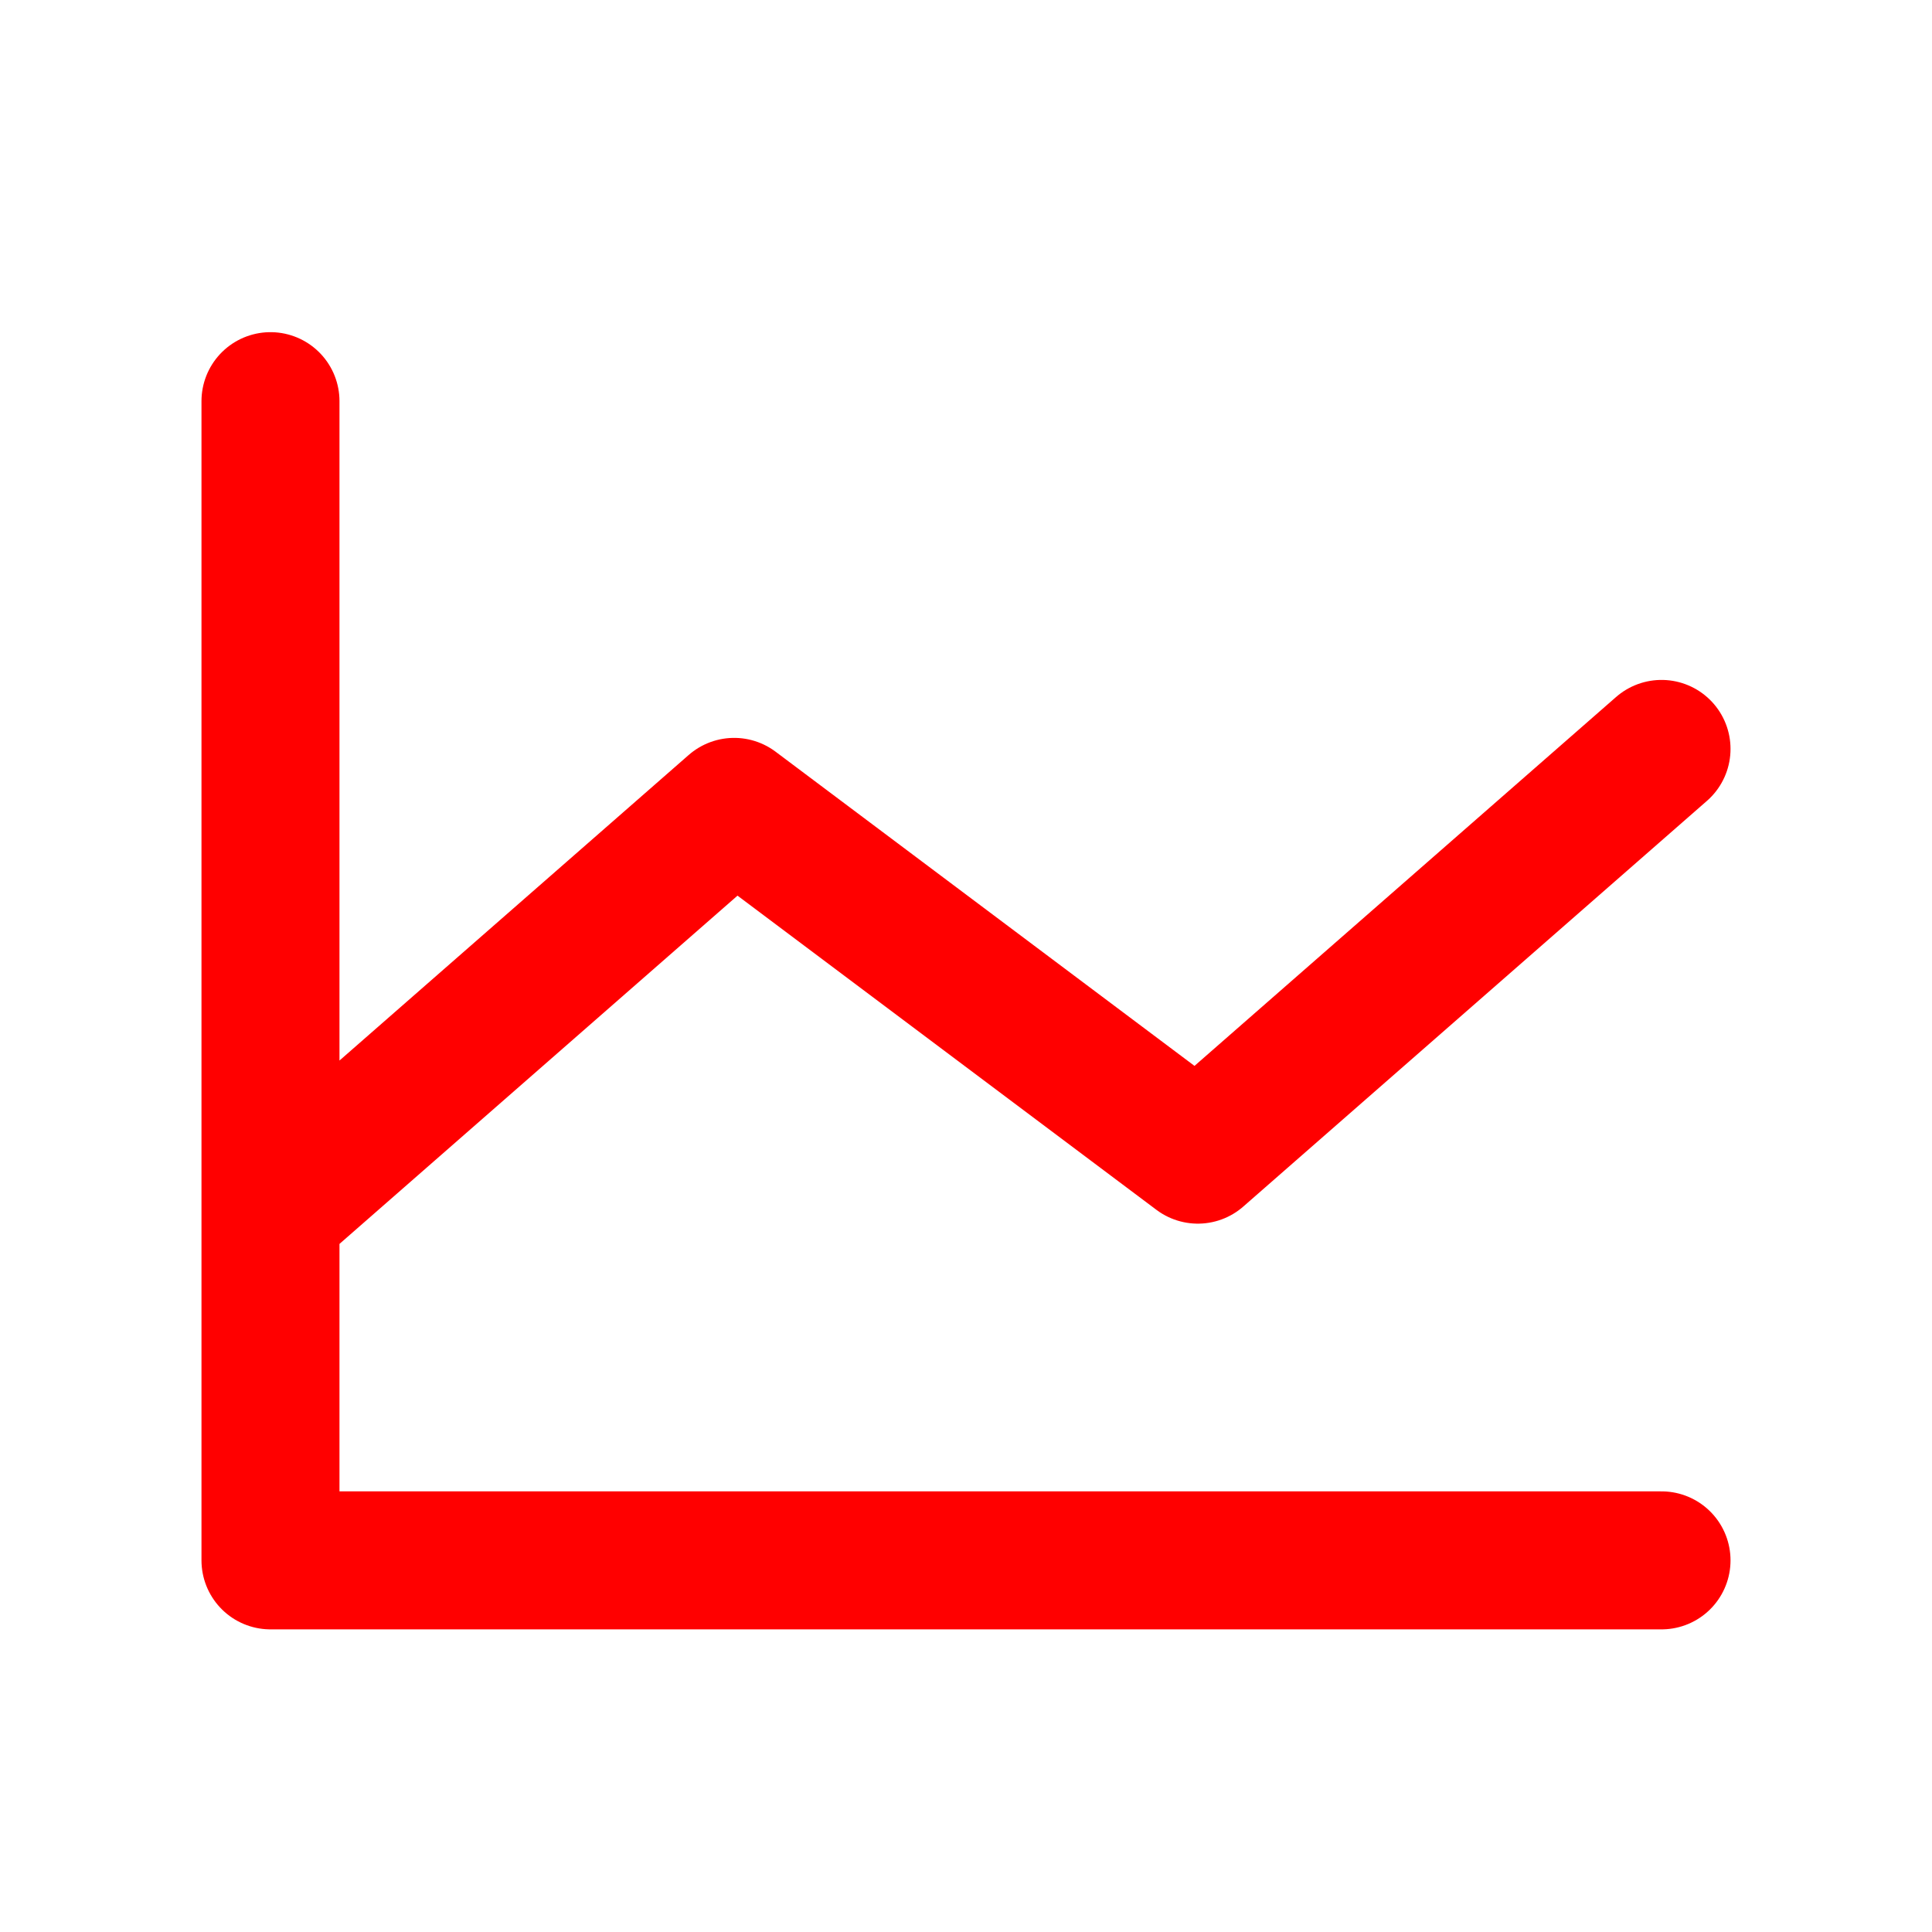
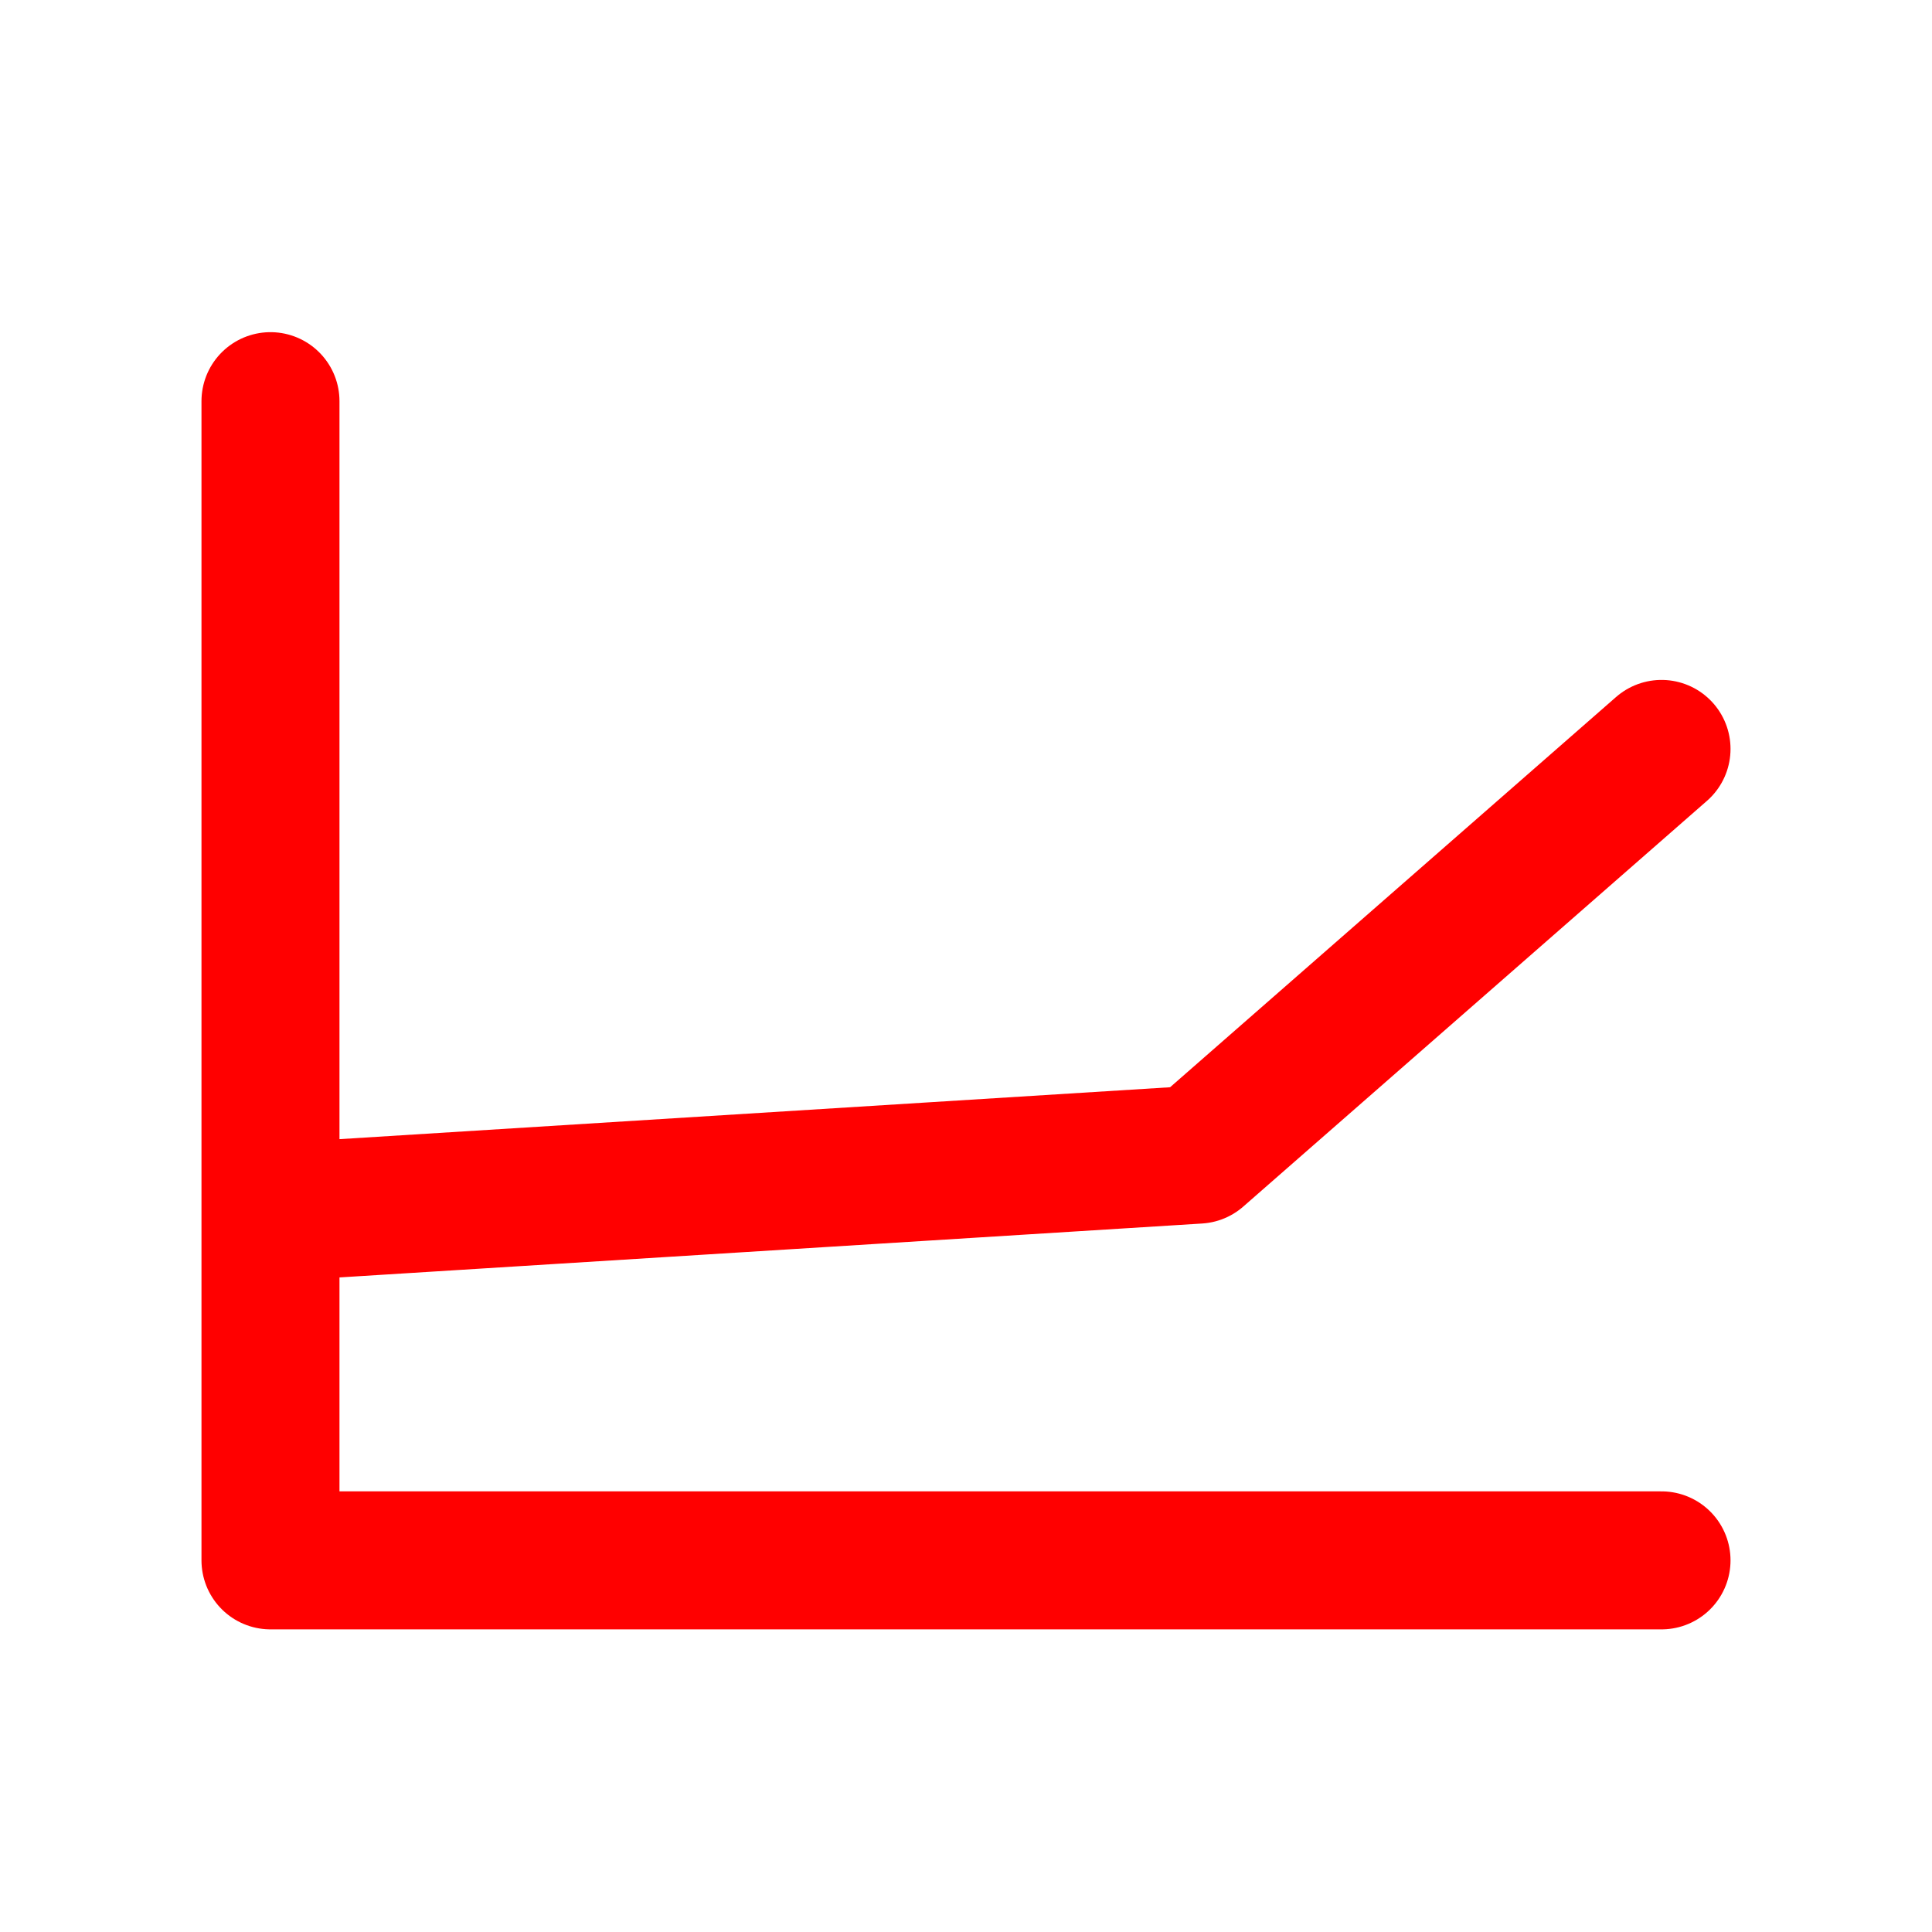
<svg xmlns="http://www.w3.org/2000/svg" width="28" height="28" viewBox="0 0 28 28" fill="none">
-   <path d="M24.08 22.614H3.92V5.814M24.08 10.854L17.36 16.734L10.64 11.694L3.92 17.574" stroke="#FF0000" stroke-width="2" stroke-linecap="round" stroke-linejoin="round" />
+   <path d="M24.08 22.614H3.92V5.814M24.08 10.854L17.36 16.734L3.92 17.574" stroke="#FF0000" stroke-width="2" stroke-linecap="round" stroke-linejoin="round" />
</svg>